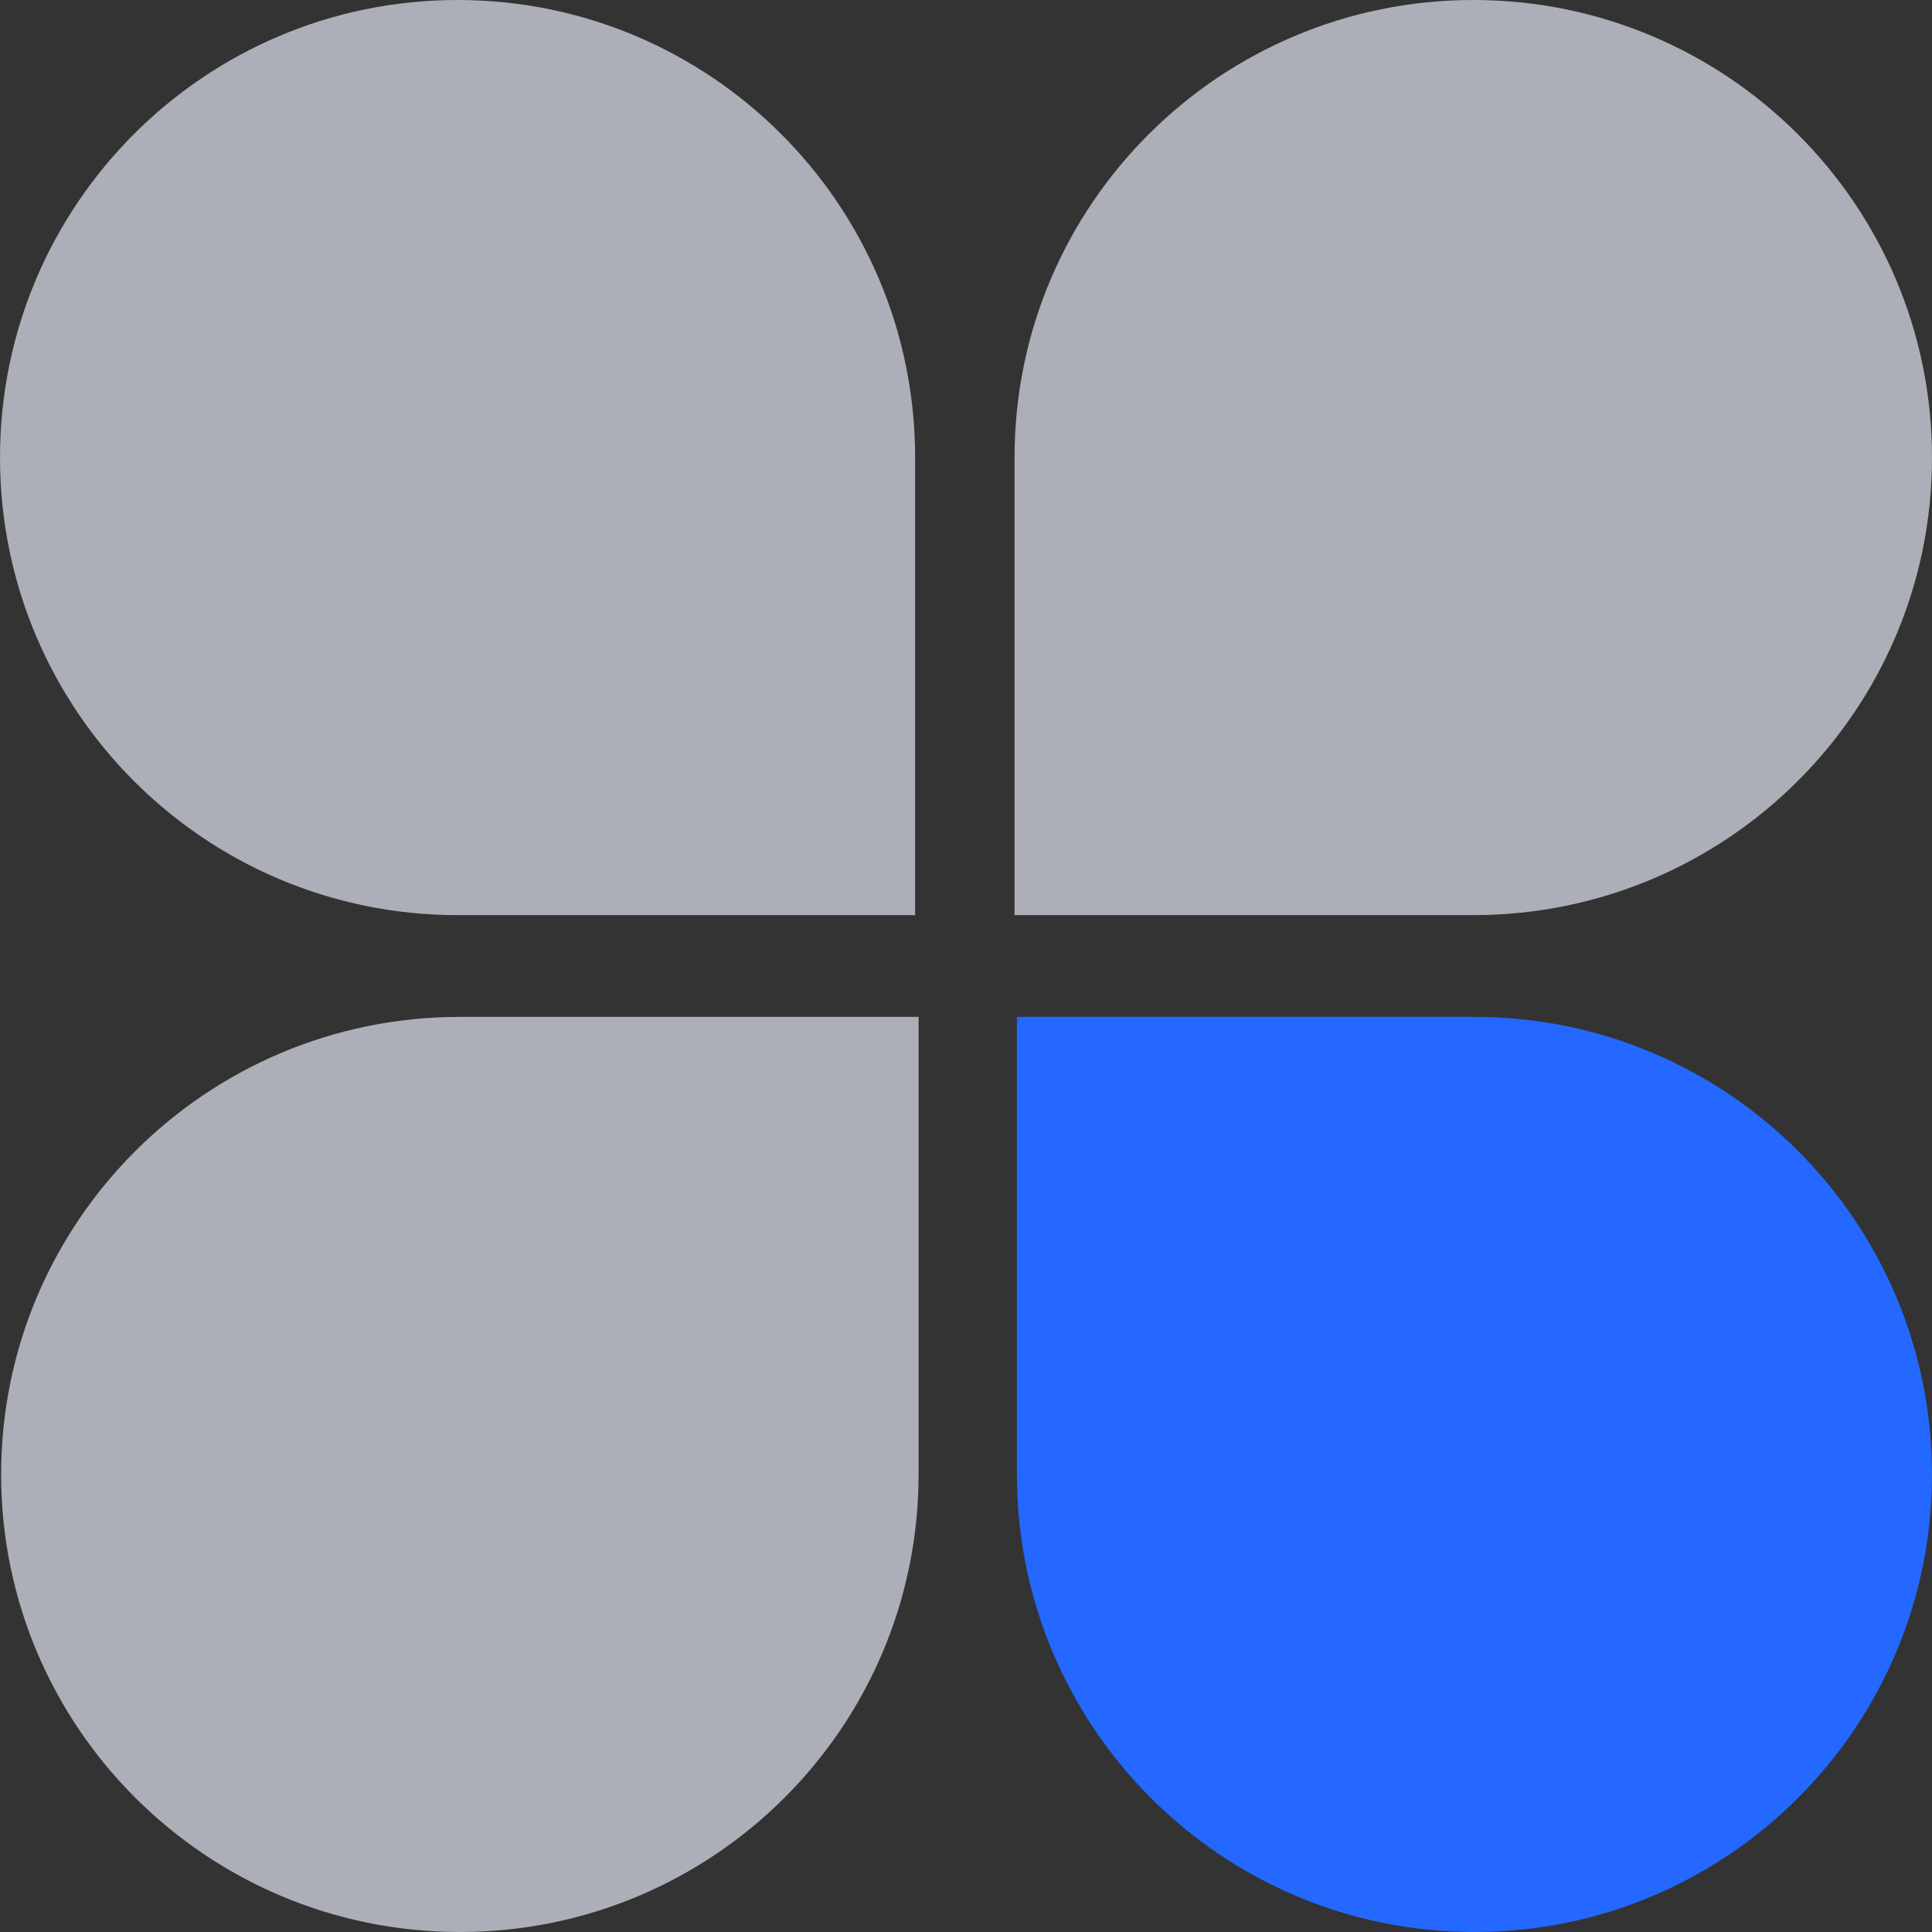
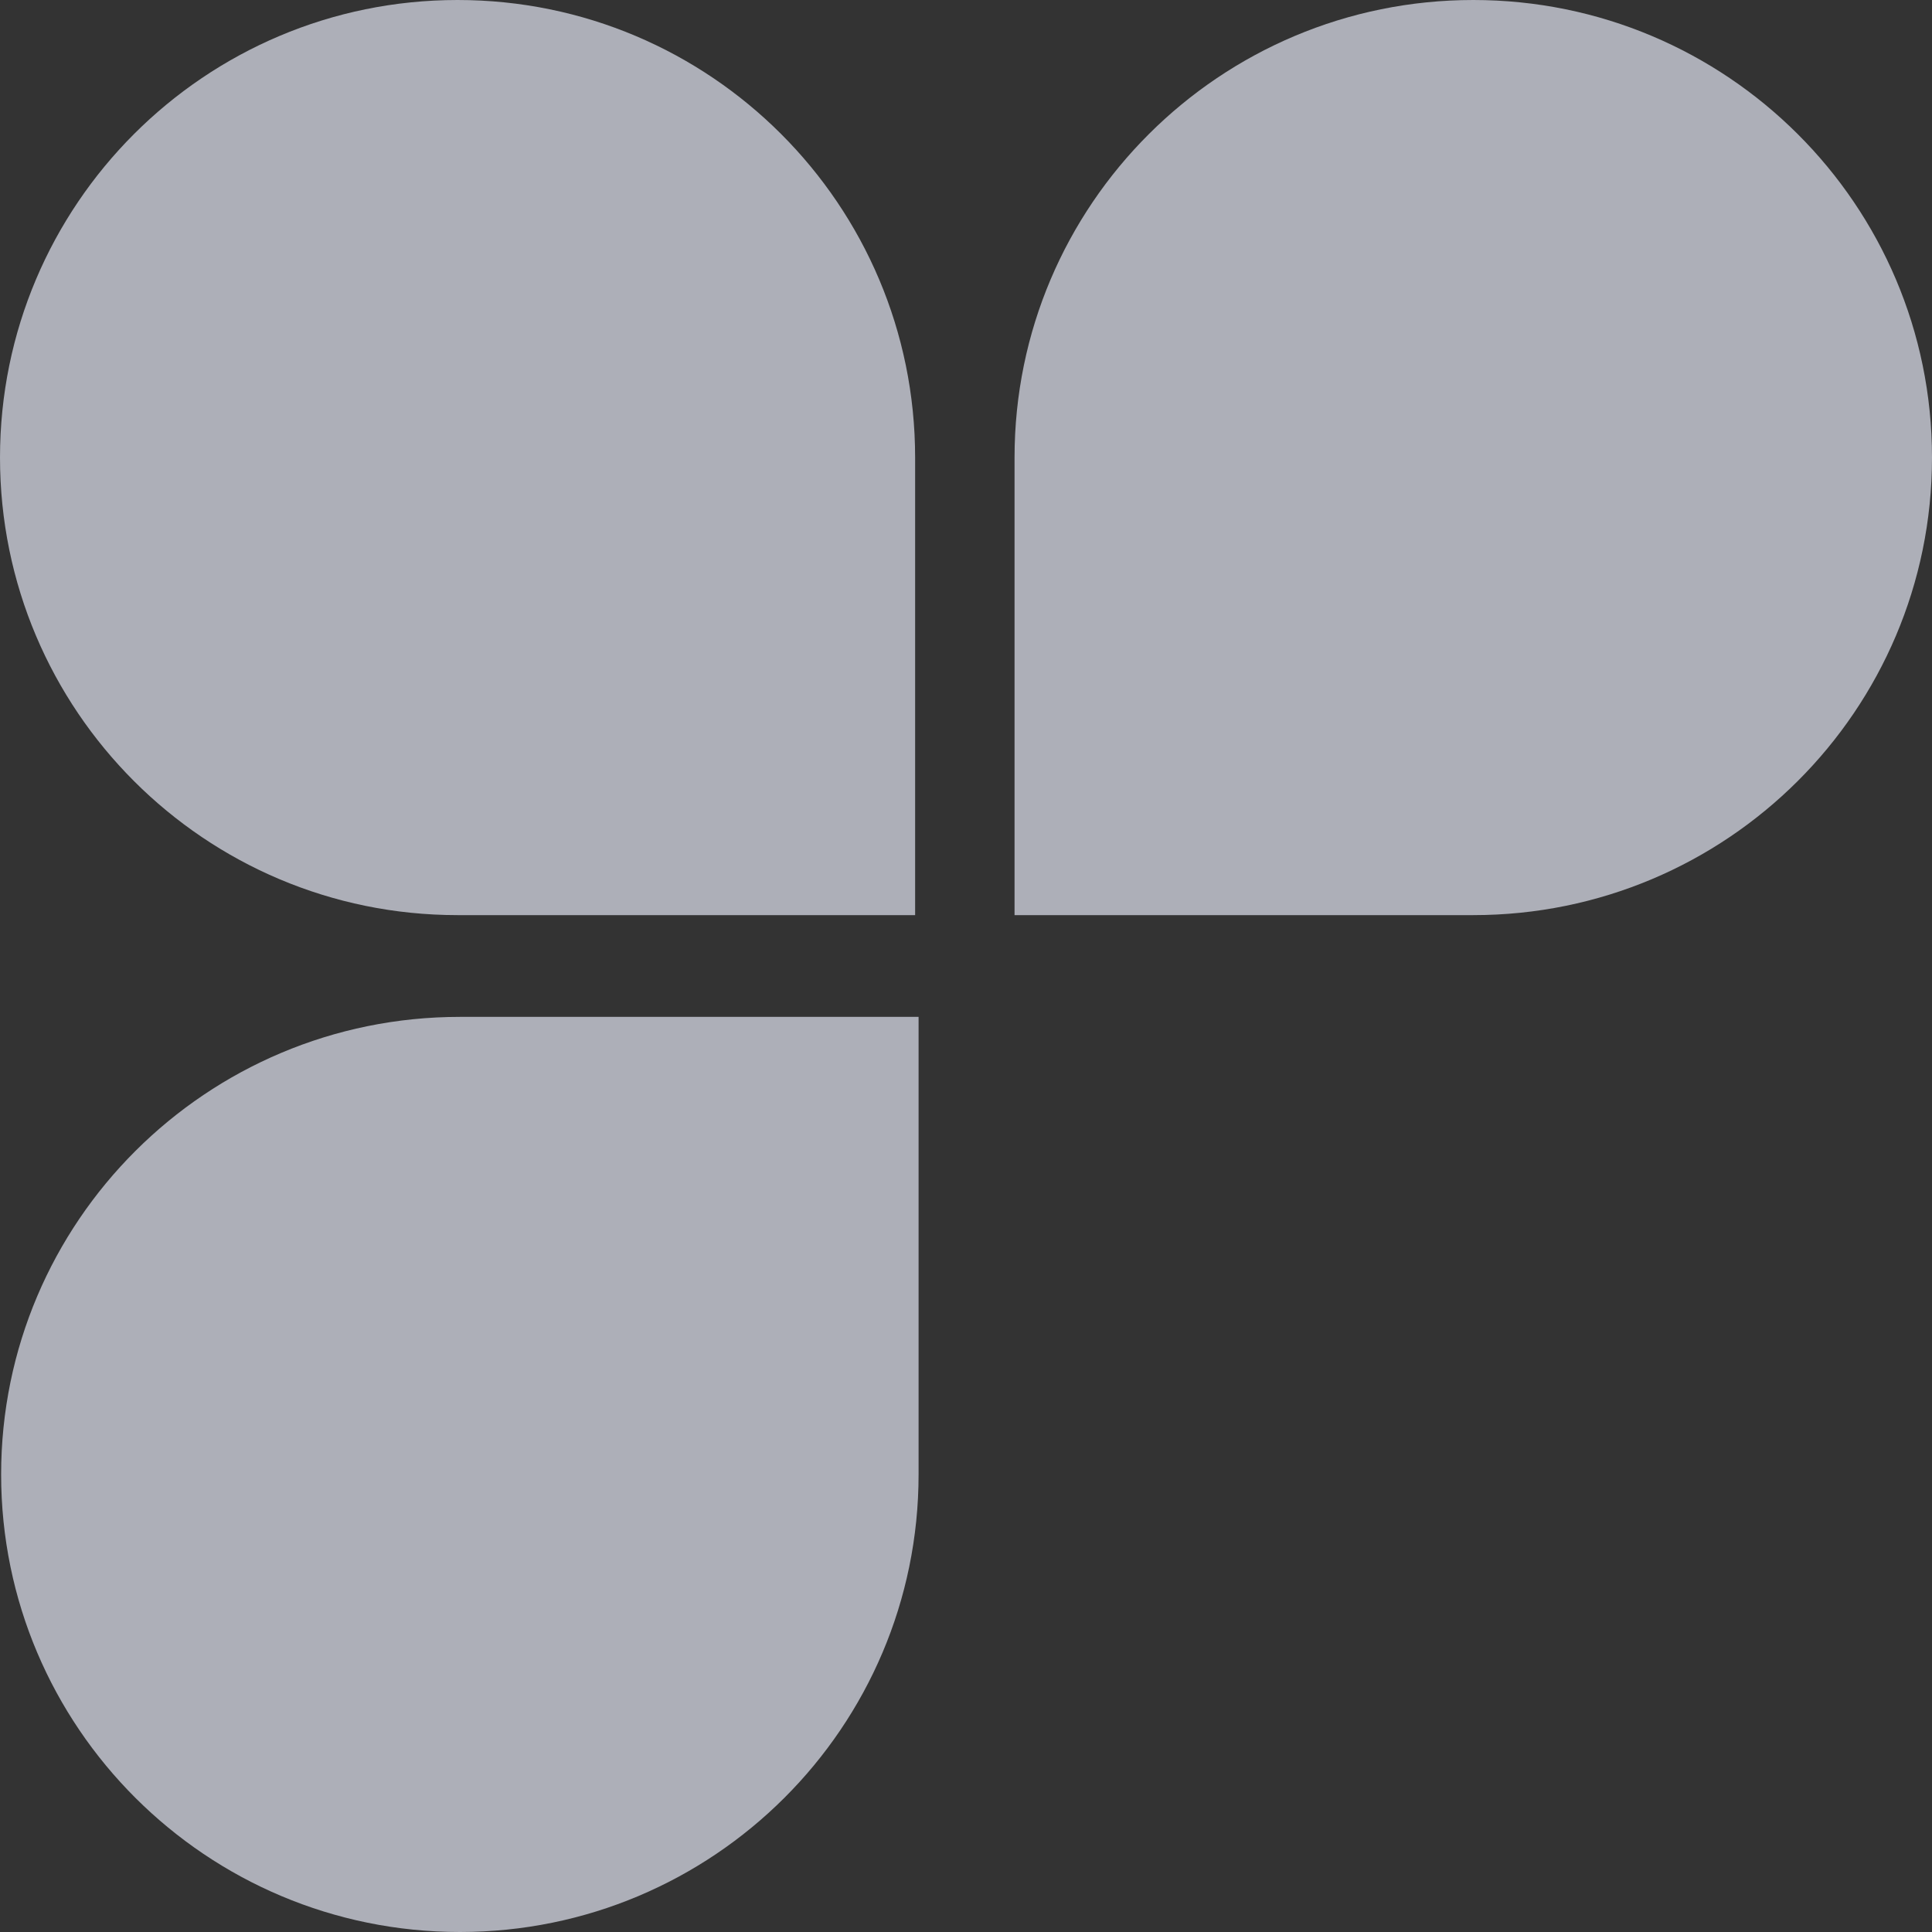
<svg xmlns="http://www.w3.org/2000/svg" width="24px" height="24px" viewBox="0 0 24 24" version="1.1">
  <rect x="0" y="0" width="24" height="24" fill="#333333" stroke="none" />
  <title>首页-产品营销伙伴</title>
  <desc>Created with Sketch.</desc>
  <g id="首页" stroke="none" stroke-width="1" fill="none" fill-rule="evenodd">
    <g transform="translate(-324, -3508)" id="编组-52">
      <g transform="translate(320, 3504)">
        <g id="编组-51">
          <g id="编组-50">
            <g id="首页-产品营销伙伴">
              <rect id="矩形" x="0" y="0" width="32" height="32" />
              <g id="编组-70" transform="translate(4, 4)">
-                 <path d="M12.632,18.316 L12.632,12.632 L18.316,12.632 C21.455,12.632 24,15.176 24,18.316 C24,21.455 21.455,24 18.316,24 C15.176,24 12.632,21.455 12.632,18.316 L12.632,18.316 Z" id="路径" fill="#2468FF" />
                <g id="编组" opacity="0.65" fill="#EEF1FF" fill-rule="nonzero">
                  <path d="M11.368,5.684 L11.368,11.368 L5.684,11.368 C2.545,11.368 0,8.824 0,5.684 C0,2.545 2.545,0 5.684,0 C8.824,0 11.368,2.545 11.368,5.684 L11.368,5.684 Z M12.603,5.684 C12.603,2.545 15.155,0 18.302,0 C21.449,0 24,2.545 24,5.684 C24,8.824 21.449,11.368 18.302,11.368 L12.603,11.368 L12.603,5.684 L12.603,5.684 Z M11.411,18.316 C11.411,21.455 8.86,24 5.713,24 C2.566,24 0.014,21.455 0.014,18.316 C0.014,15.176 2.566,12.632 5.713,12.632 L11.411,12.632 L11.411,18.316 Z" id="形状" />
                </g>
              </g>
            </g>
          </g>
        </g>
      </g>
    </g>
  </g>
</svg>